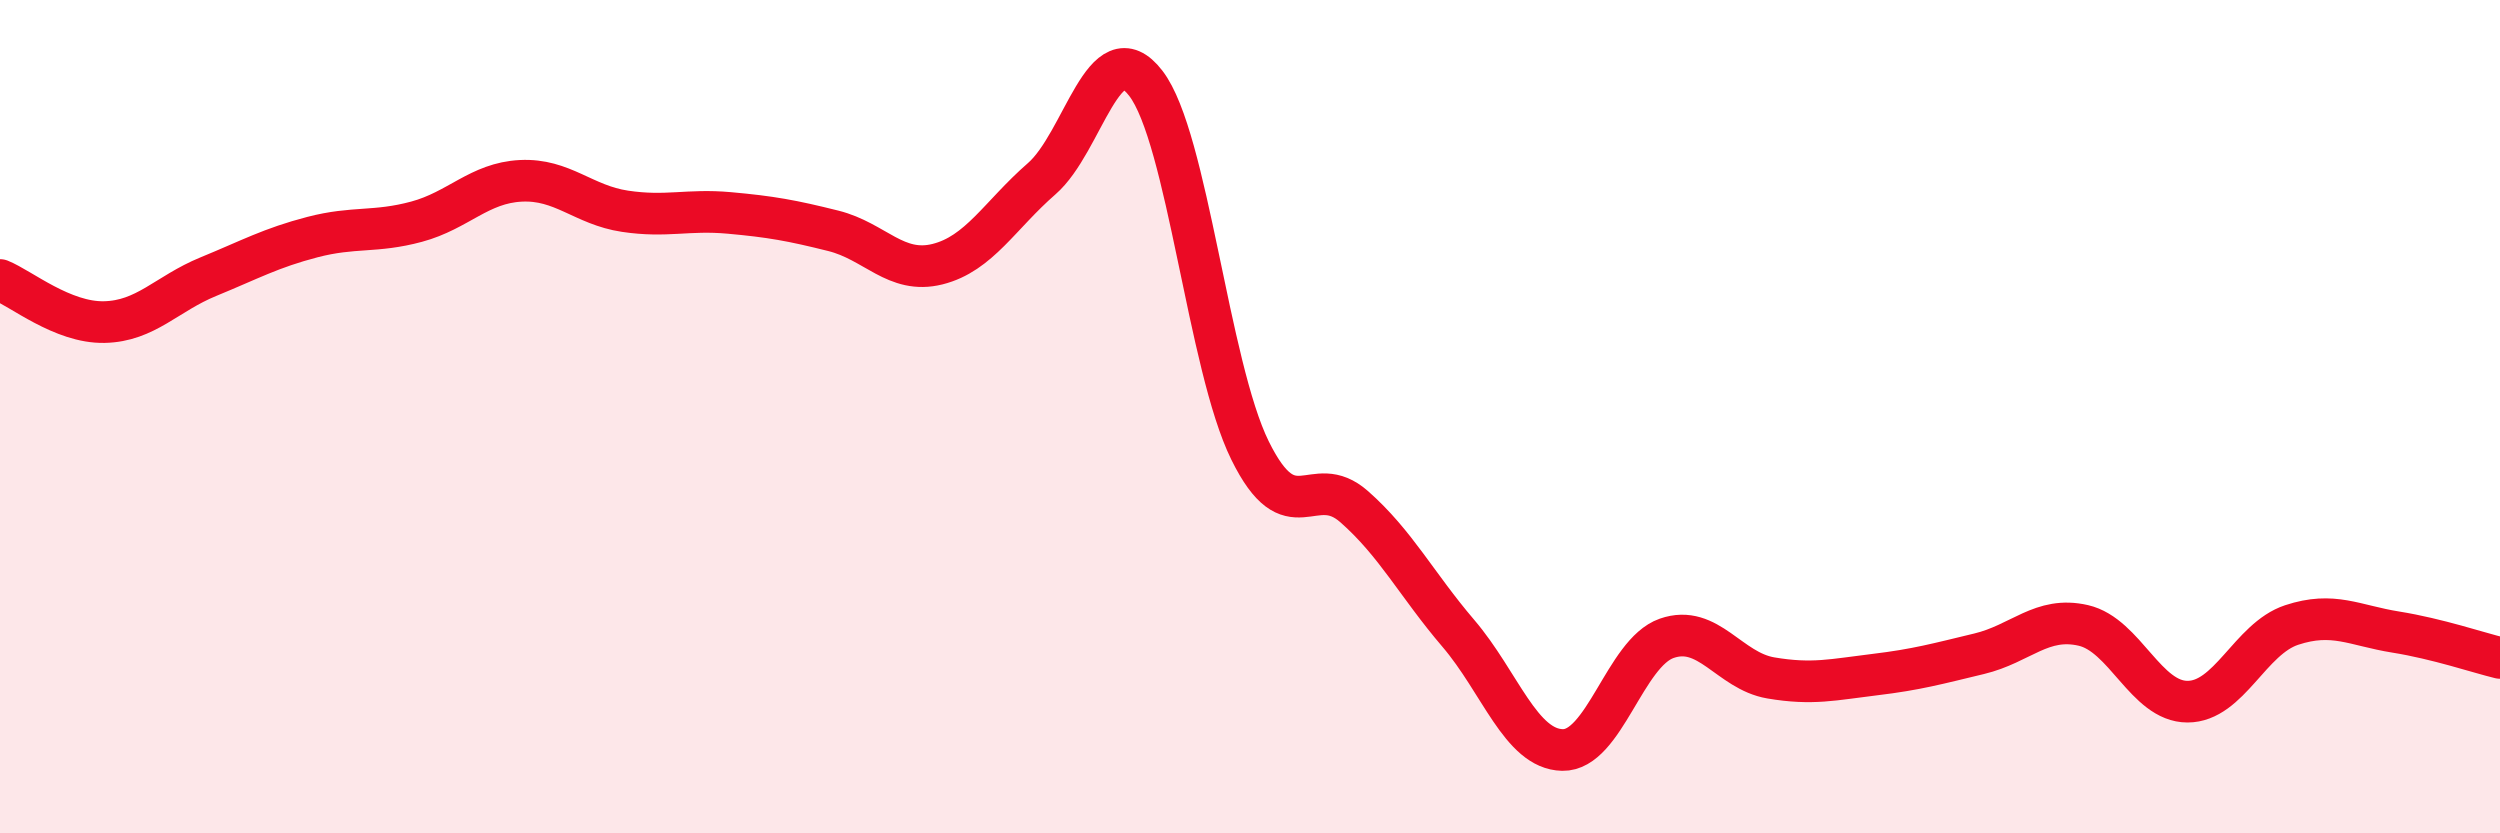
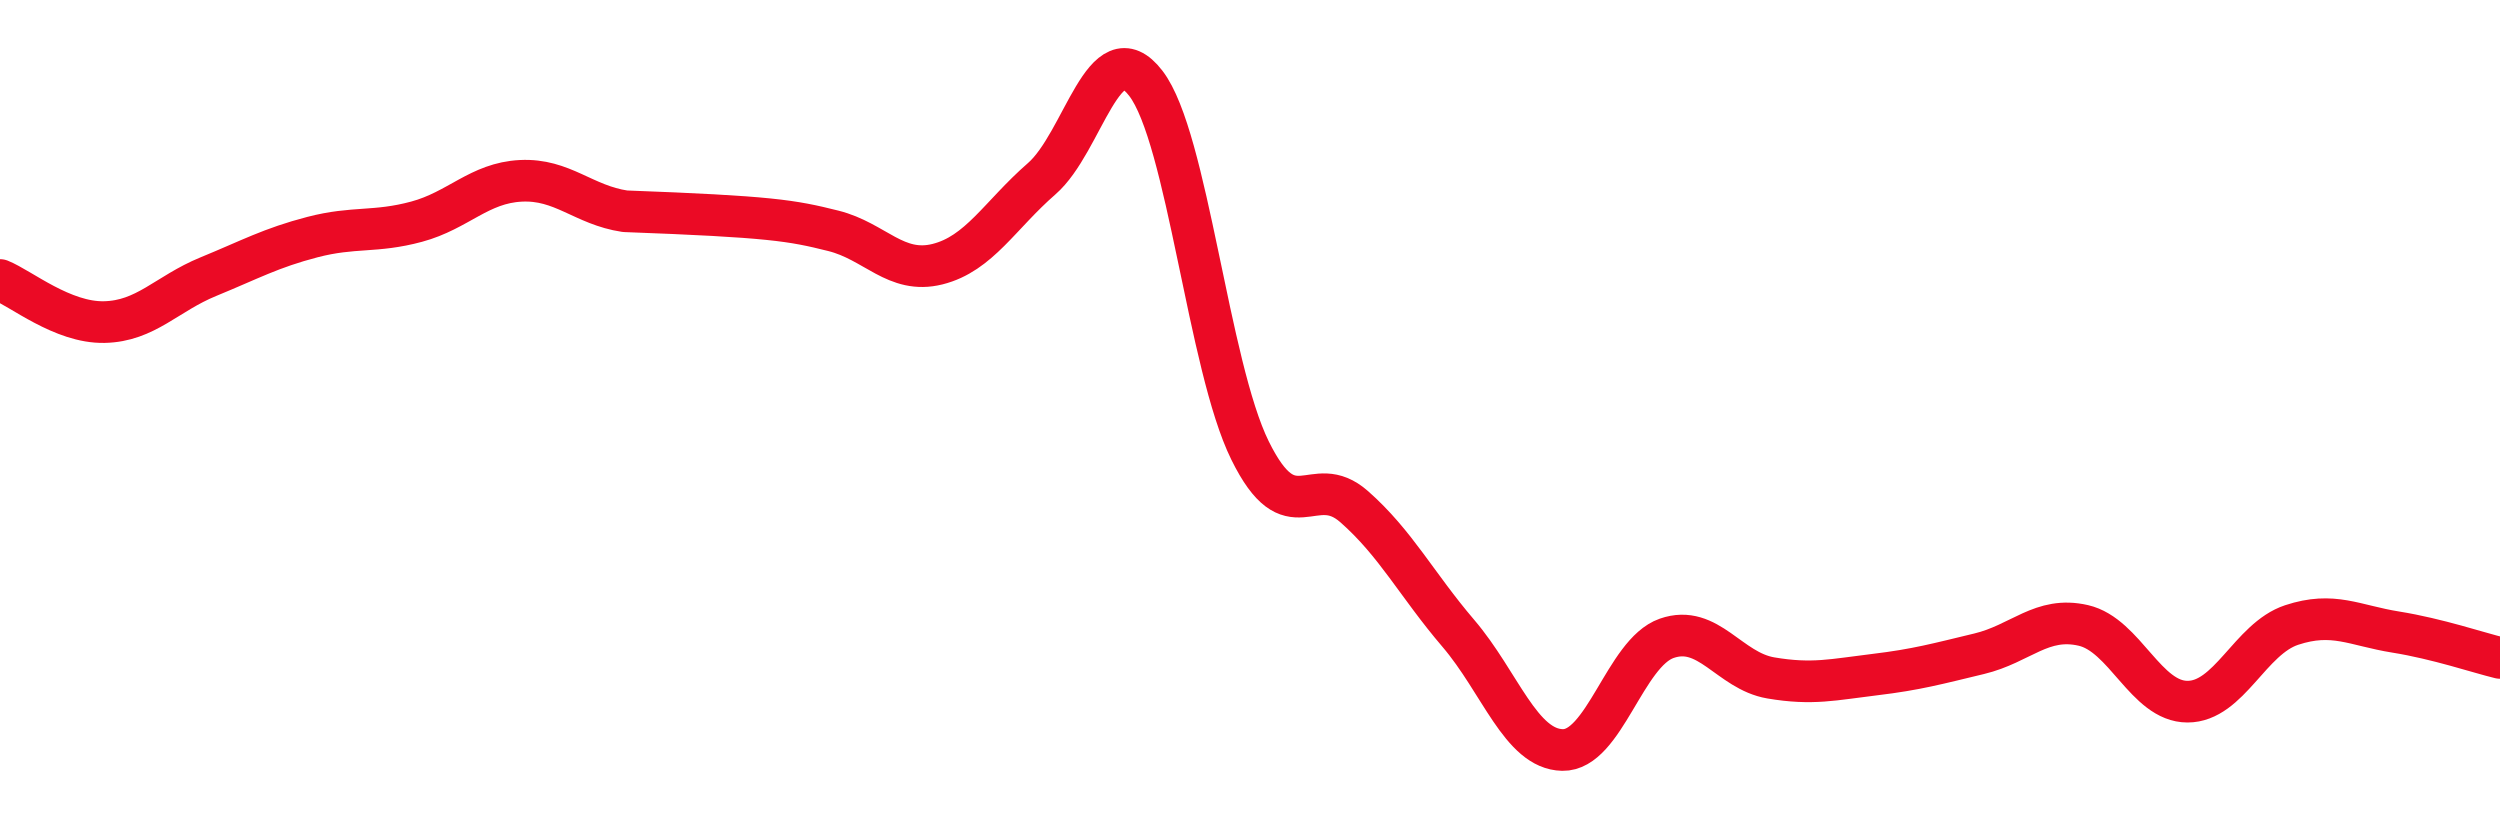
<svg xmlns="http://www.w3.org/2000/svg" width="60" height="20" viewBox="0 0 60 20">
-   <path d="M 0,6.72 C 0.5,6.92 1.5,7.75 2.5,7.73 C 3.5,7.71 4,7.05 5,6.64 C 6,6.23 6.5,5.95 7.5,5.69 C 8.5,5.43 9,5.59 10,5.32 C 11,5.05 11.5,4.39 12.5,4.34 C 13.5,4.29 14,4.92 15,5.07 C 16,5.22 16.5,5.02 17.5,5.11 C 18.5,5.2 19,5.29 20,5.54 C 21,5.79 21.5,6.59 22.5,6.34 C 23.5,6.09 24,5.16 25,4.29 C 26,3.42 26.5,0.7 27.5,2 C 28.5,3.3 29,8.78 30,10.81 C 31,12.84 31.5,11.28 32.5,12.16 C 33.5,13.04 34,14.03 35,15.2 C 36,16.37 36.5,17.98 37.5,18 C 38.5,18.02 39,15.67 40,15.32 C 41,14.97 41.5,16.1 42.5,16.27 C 43.5,16.44 44,16.31 45,16.19 C 46,16.07 46.5,15.93 47.5,15.69 C 48.5,15.45 49,14.78 50,15.01 C 51,15.24 51.5,16.84 52.5,16.84 C 53.5,16.84 54,15.33 55,15 C 56,14.67 56.5,15.01 57.5,15.17 C 58.5,15.33 59.5,15.67 60,15.79L60 20L0 20Z" fill="#EB0A25" opacity="0.1" stroke-linecap="round" stroke-linejoin="round" />
-   <path d="M 0,6.72 C 0.5,6.92 1.5,7.75 2.5,7.73 C 3.5,7.71 4,7.05 5,6.64 C 6,6.23 6.5,5.95 7.5,5.69 C 8.5,5.43 9,5.59 10,5.32 C 11,5.05 11.5,4.39 12.5,4.34 C 13.5,4.29 14,4.92 15,5.07 C 16,5.22 16.5,5.02 17.5,5.11 C 18.5,5.2 19,5.29 20,5.54 C 21,5.79 21.5,6.59 22.5,6.34 C 23.5,6.09 24,5.16 25,4.29 C 26,3.42 26.5,0.7 27.5,2 C 28.5,3.3 29,8.78 30,10.81 C 31,12.84 31.5,11.28 32.5,12.16 C 33.5,13.04 34,14.03 35,15.2 C 36,16.37 36.5,17.98 37.5,18 C 38.5,18.02 39,15.67 40,15.32 C 41,14.97 41.5,16.1 42.5,16.27 C 43.5,16.44 44,16.31 45,16.19 C 46,16.07 46.5,15.93 47.5,15.69 C 48.5,15.45 49,14.78 50,15.01 C 51,15.24 51.5,16.84 52.5,16.84 C 53.5,16.84 54,15.33 55,15 C 56,14.67 56.5,15.01 57.5,15.17 C 58.5,15.33 59.5,15.67 60,15.79" stroke="#EB0A25" stroke-width="1" fill="none" stroke-linecap="round" stroke-linejoin="round" />
+   <path d="M 0,6.72 C 0.5,6.92 1.5,7.75 2.5,7.73 C 3.5,7.71 4,7.05 5,6.64 C 6,6.23 6.5,5.95 7.5,5.69 C 8.5,5.43 9,5.59 10,5.32 C 11,5.05 11.5,4.39 12.5,4.34 C 13.5,4.29 14,4.92 15,5.07 C 18.5,5.2 19,5.29 20,5.54 C 21,5.79 21.5,6.59 22.5,6.34 C 23.5,6.09 24,5.16 25,4.29 C 26,3.42 26.5,0.7 27.5,2 C 28.5,3.3 29,8.78 30,10.81 C 31,12.84 31.5,11.28 32.5,12.16 C 33.5,13.04 34,14.03 35,15.2 C 36,16.37 36.5,17.98 37.5,18 C 38.5,18.02 39,15.67 40,15.32 C 41,14.97 41.5,16.1 42.5,16.27 C 43.5,16.44 44,16.31 45,16.19 C 46,16.07 46.5,15.93 47.5,15.69 C 48.5,15.45 49,14.78 50,15.01 C 51,15.24 51.5,16.84 52.5,16.84 C 53.5,16.84 54,15.33 55,15 C 56,14.67 56.5,15.01 57.5,15.17 C 58.5,15.33 59.5,15.67 60,15.79" stroke="#EB0A25" stroke-width="1" fill="none" stroke-linecap="round" stroke-linejoin="round" />
</svg>